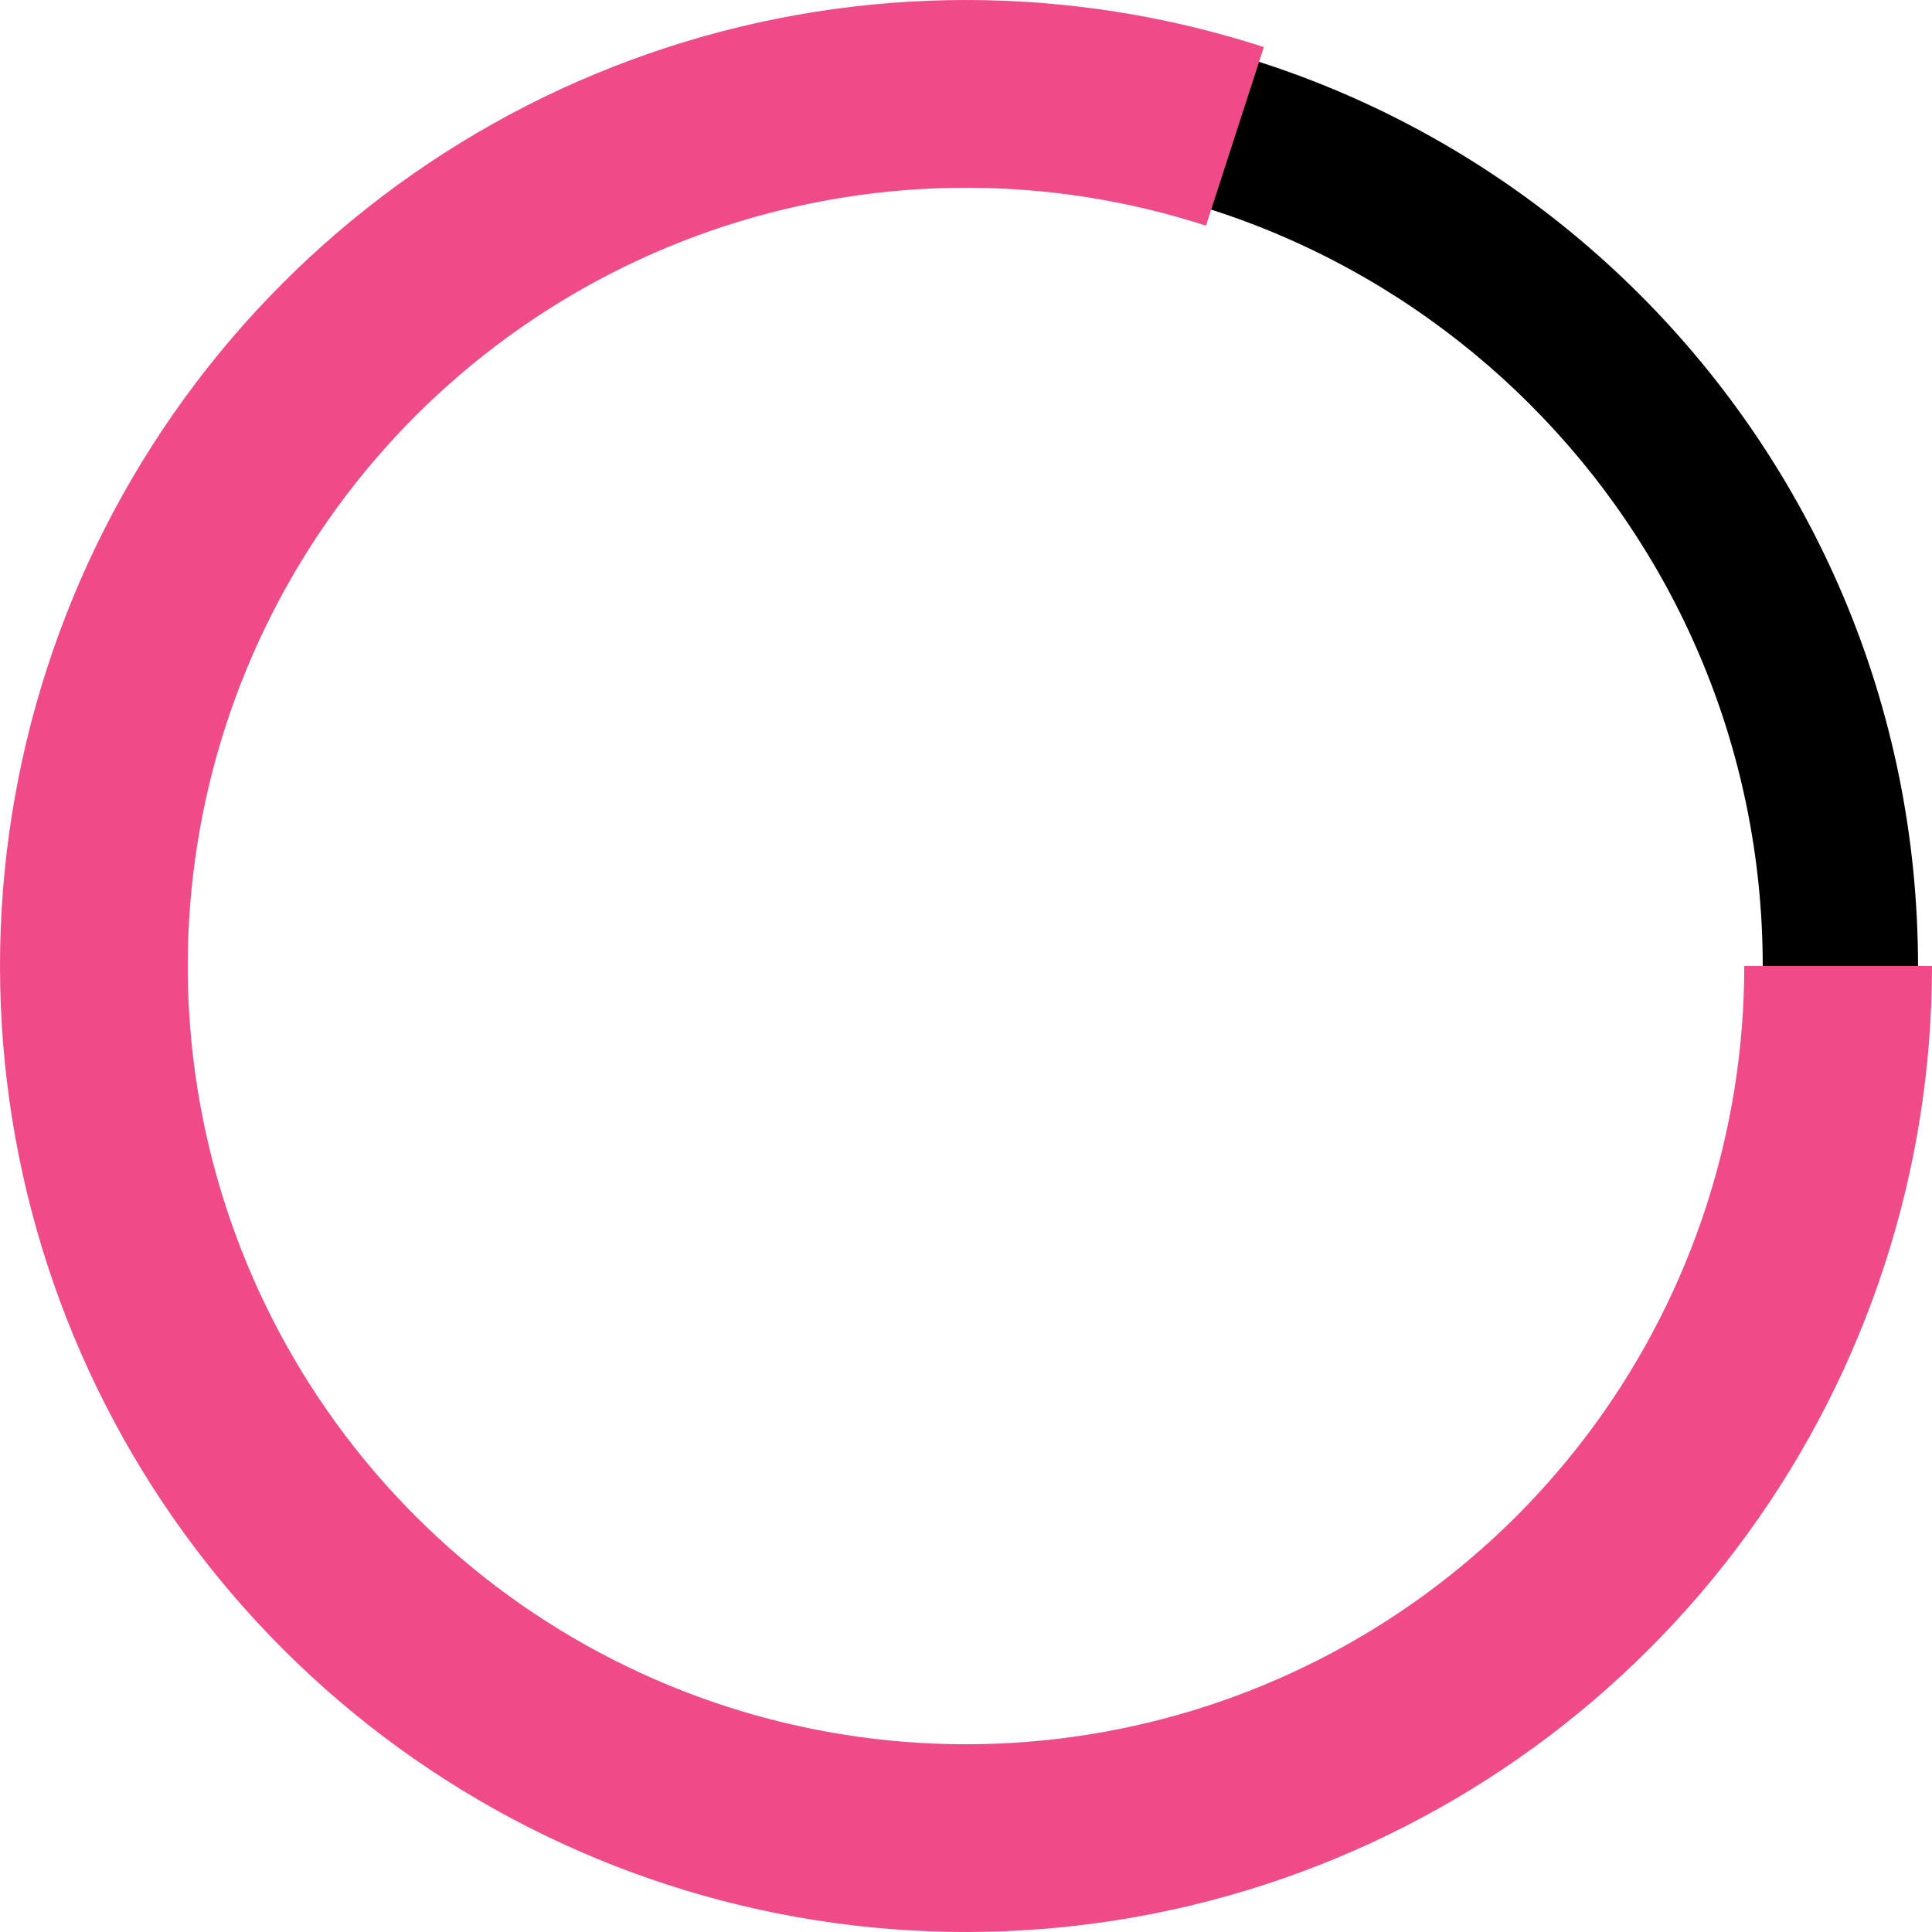
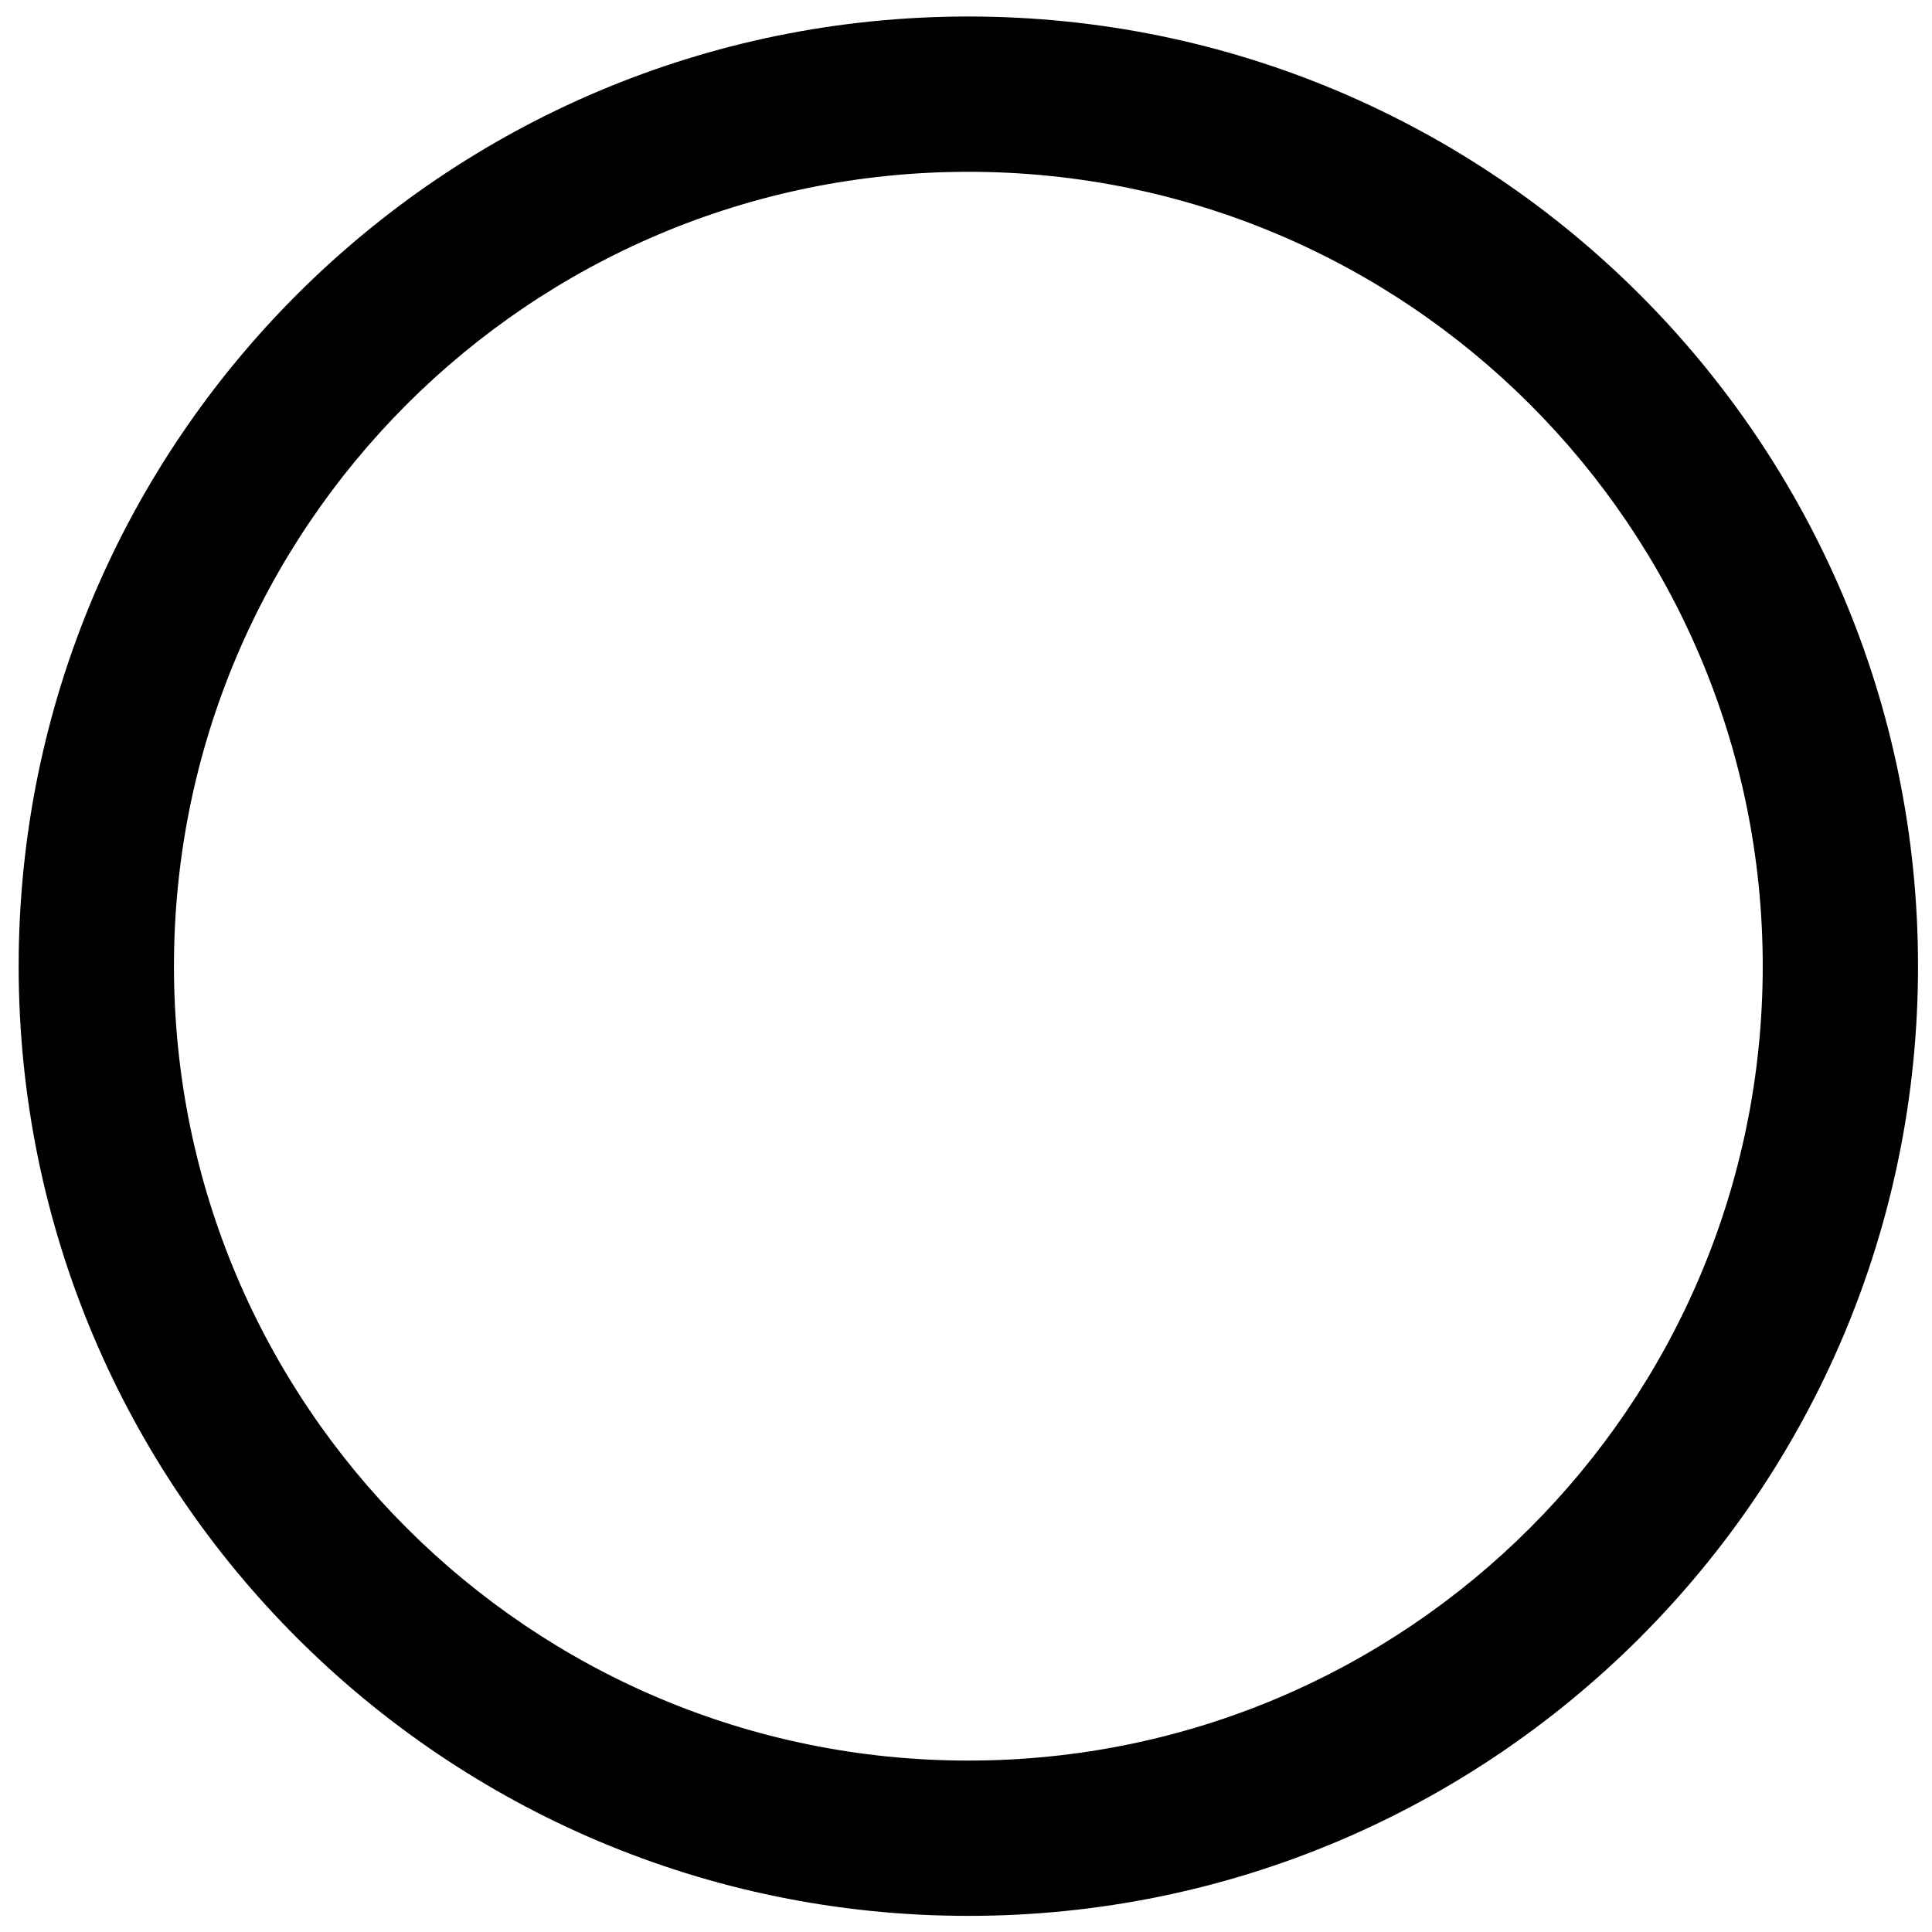
<svg xmlns="http://www.w3.org/2000/svg" width="296" height="296" viewBox="0 0 296 296" fill="none">
  <path d="M293.859 148.029C293.859 228.387 228.717 293.529 148.359 293.529C68.002 293.529 2.859 228.387 2.859 148.029C2.859 67.672 68.002 2.529 148.359 2.529C228.717 2.529 293.859 67.672 293.859 148.029ZM26.652 148.029C26.652 215.246 81.142 269.736 148.359 269.736C215.576 269.736 270.067 215.246 270.067 148.029C270.067 80.812 215.576 26.322 148.359 26.322C81.142 26.322 26.652 80.812 26.652 148.029Z" fill="black" />
-   <path d="M296 148C296 179.25 286.108 209.698 267.742 234.982C249.376 260.265 223.478 279.086 193.759 288.748C164.04 298.41 132.026 298.417 102.303 288.768C72.579 279.119 46.673 260.31 28.296 235.034C9.919 209.759 0.014 179.315 1.42356e-05 148.065C-0.014 116.815 9.865 86.362 28.22 61.071C46.575 35.779 72.464 16.947 102.179 7.272C131.894 -2.403 163.908 -2.424 193.636 7.212L184.766 34.574C160.817 26.811 135.024 26.828 111.084 34.623C87.145 42.417 66.287 57.59 51.499 77.966C36.712 98.342 28.753 122.876 28.764 148.052C28.775 173.229 36.755 197.756 51.561 218.119C66.366 238.482 87.238 253.636 111.184 261.41C135.13 269.183 160.923 269.178 184.866 261.393C208.809 253.609 229.673 238.446 244.47 218.077C259.267 197.707 267.236 173.177 267.236 148H296Z" fill="#EF4B89" />
</svg>